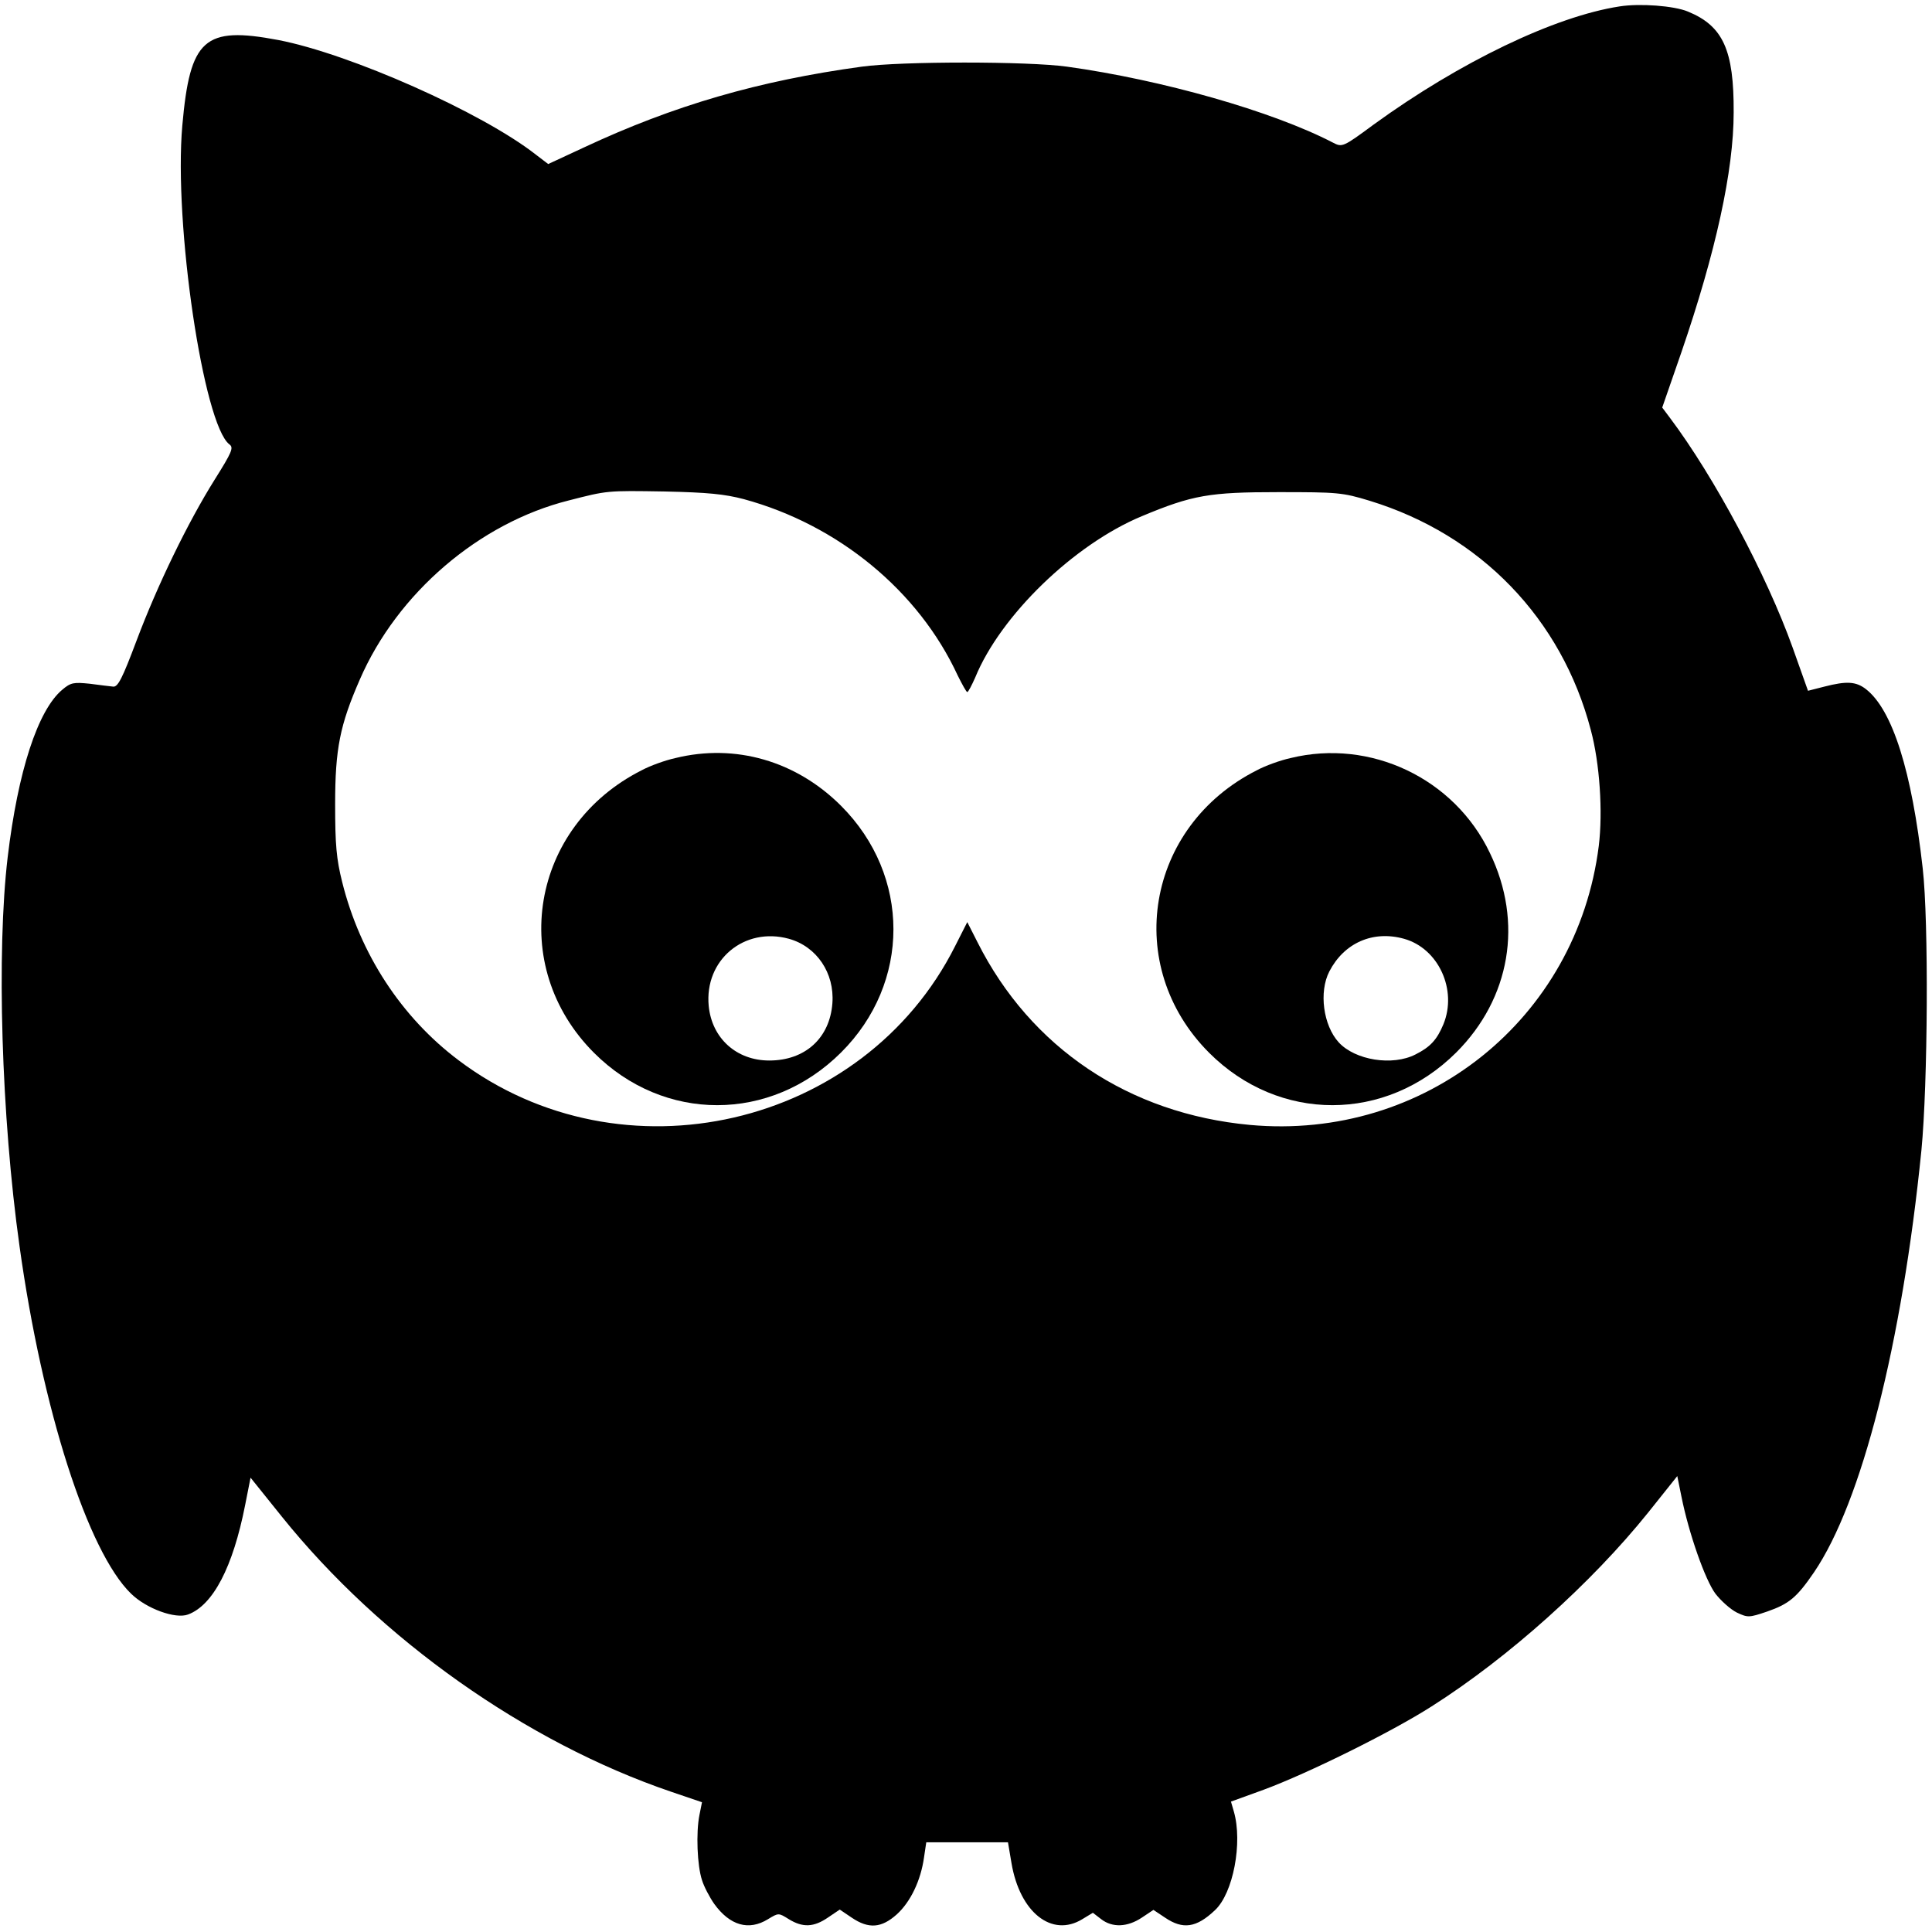
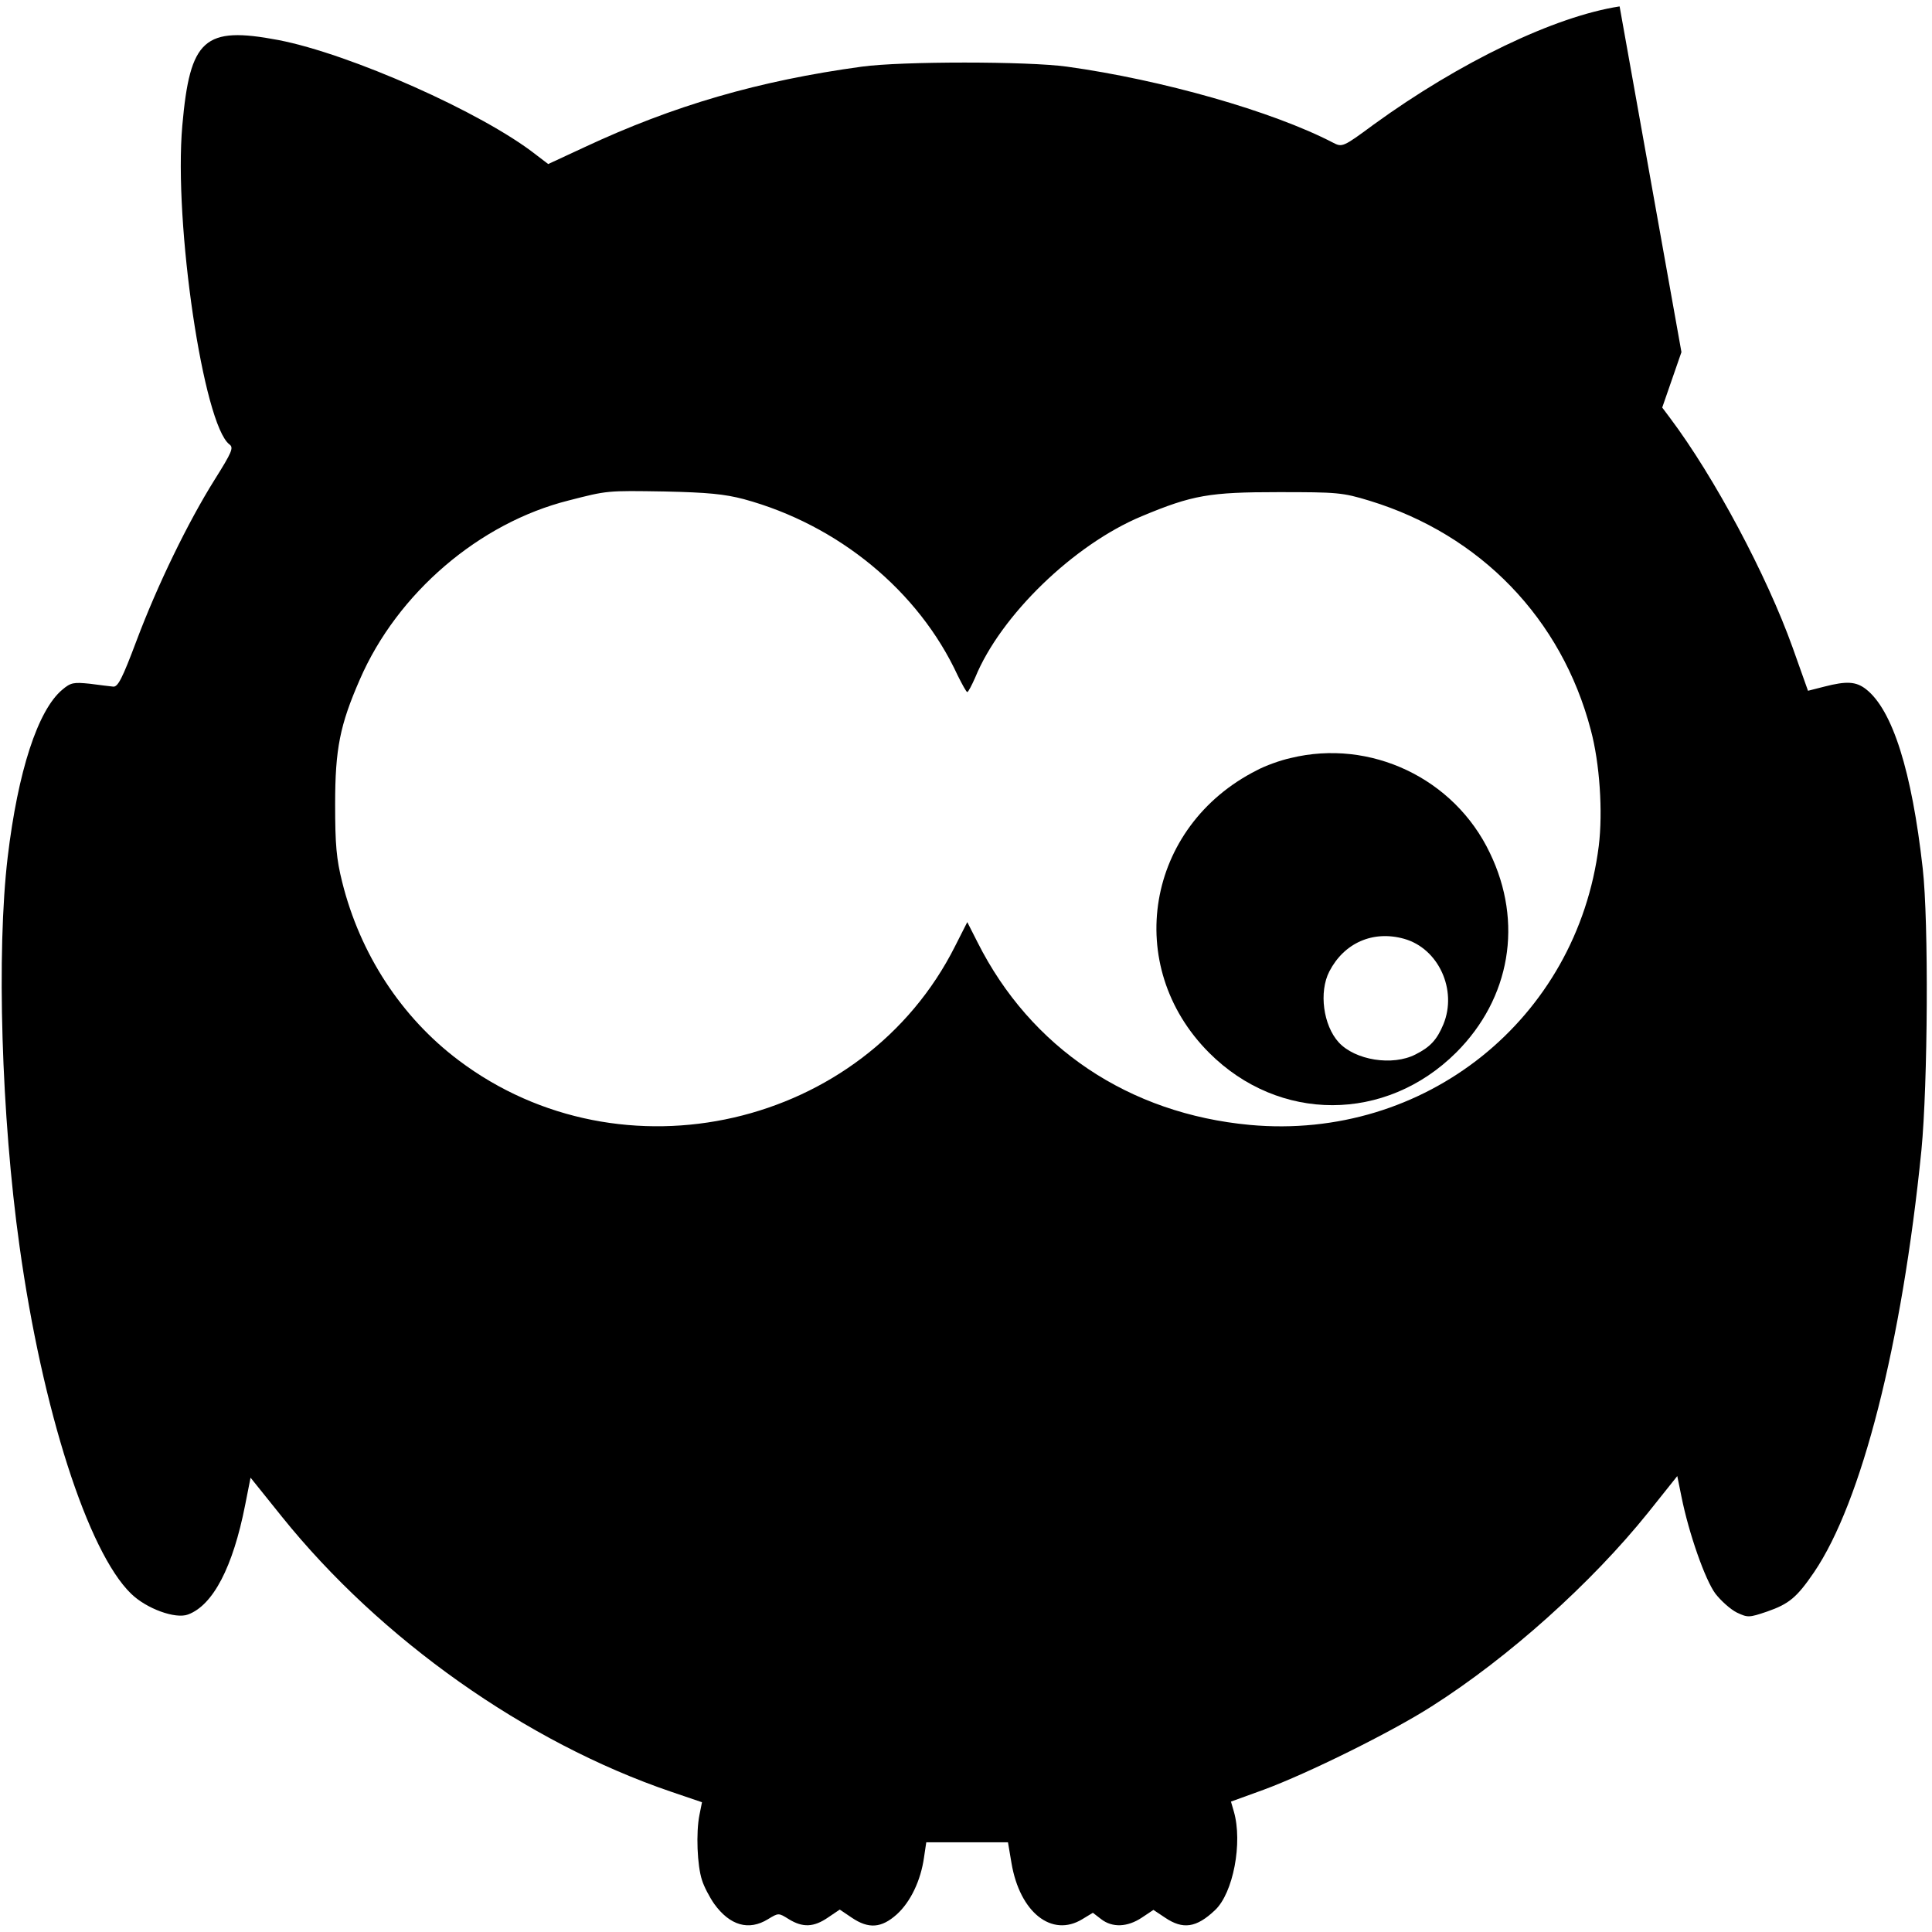
<svg xmlns="http://www.w3.org/2000/svg" version="1.0" width="603pt" height="603pt" viewBox="0 0 603 603" preserveAspectRatio="xMidYMid meet">
  <g transform="translate(0,603) scale(0.1,-0.1)" fill="#000000" stroke="none">
-     <path d="M5055 6010 c-202 -31 -498 -173 -768 -369 -96 -71 -98 -71 -127 -56 -189 98 -534 196 -830 237 -123 17 -516 17 -640 0 -322 -44 -587 -121 -867 -252 l-112 -52 -38 29 c-168 132 -581 315 -804 358 -232 44 -276 4 -300 -267 -27 -307 66 -933 147 -995 14 -10 8 -24 -46 -110 -84 -134 -179 -330 -244 -503 -44 -117 -58 -145 -73 -143 -10 1 -43 5 -73 9 -50 5 -59 4 -86 -19 -76 -64 -138 -254 -170 -522 -35 -295 -20 -809 37 -1215 71 -510 213 -953 348 -1084 48 -47 139 -80 178 -65 78 29 140 148 178 341 l17 86 98 -122 c308 -383 762 -704 1214 -858 l97 -33 -8 -40 c-11 -55 -7 -158 8 -203 6 -20 24 -54 38 -74 49 -68 108 -85 168 -48 33 20 33 20 65 0 44 -27 78 -25 122 5 l37 25 37 -25 c53 -36 93 -33 141 10 43 39 75 106 85 178 l7 47 128 0 127 0 11 -65 c26 -154 126 -233 221 -175 l33 20 26 -20 c35 -27 82 -25 127 5 l36 24 36 -24 c56 -38 98 -32 156 23 57 53 87 211 59 308 l-9 31 102 37 c138 51 399 180 524 260 241 153 500 386 676 605 l91 114 13 -64 c23 -115 74 -260 106 -303 17 -22 47 -49 67 -59 34 -16 38 -16 94 3 69 24 93 44 147 123 148 218 274 710 335 1317 20 207 23 713 4 880 -34 303 -94 494 -177 559 -31 24 -60 26 -130 8 l-51 -13 -48 135 c-81 226 -244 532 -383 717 l-24 32 60 173 c107 312 163 566 163 748 1 195 -33 270 -143 315 -43 18 -150 26 -213 16z m-2733 -1538 c294 -80 545 -286 667 -550 14 -28 27 -52 30 -52 3 0 14 21 25 46 79 193 308 415 520 503 158 66 211 75 426 75 184 0 200 -1 285 -27 346 -106 599 -368 690 -715 28 -104 38 -256 25 -362 -68 -541 -543 -921 -1089 -871 -377 35 -684 240 -850 570 l-32 63 -38 -75 c-285 -567 -1040 -741 -1550 -356 -178 134 -307 331 -363 556 -18 72 -22 116 -22 243 0 173 15 247 77 389 117 270 373 489 652 559 121 31 118 31 300 28 134 -3 186 -8 247 -24z" />
-     <path d="M2108 3664 c-32 -7 -79 -24 -105 -38 -347 -175 -420 -611 -149 -882 218 -218 551 -218 771 1 218 217 218 552 0 770 -140 140 -330 195 -517 149z m354 -564 c87 -24 143 -107 136 -201 -8 -109 -85 -179 -197 -179 -102 0 -179 69 -189 170 -14 144 111 248 250 210z" />
+     <path d="M5055 6010 c-202 -31 -498 -173 -768 -369 -96 -71 -98 -71 -127 -56 -189 98 -534 196 -830 237 -123 17 -516 17 -640 0 -322 -44 -587 -121 -867 -252 l-112 -52 -38 29 c-168 132 -581 315 -804 358 -232 44 -276 4 -300 -267 -27 -307 66 -933 147 -995 14 -10 8 -24 -46 -110 -84 -134 -179 -330 -244 -503 -44 -117 -58 -145 -73 -143 -10 1 -43 5 -73 9 -50 5 -59 4 -86 -19 -76 -64 -138 -254 -170 -522 -35 -295 -20 -809 37 -1215 71 -510 213 -953 348 -1084 48 -47 139 -80 178 -65 78 29 140 148 178 341 l17 86 98 -122 c308 -383 762 -704 1214 -858 l97 -33 -8 -40 c-11 -55 -7 -158 8 -203 6 -20 24 -54 38 -74 49 -68 108 -85 168 -48 33 20 33 20 65 0 44 -27 78 -25 122 5 l37 25 37 -25 c53 -36 93 -33 141 10 43 39 75 106 85 178 l7 47 128 0 127 0 11 -65 c26 -154 126 -233 221 -175 l33 20 26 -20 c35 -27 82 -25 127 5 l36 24 36 -24 c56 -38 98 -32 156 23 57 53 87 211 59 308 l-9 31 102 37 c138 51 399 180 524 260 241 153 500 386 676 605 l91 114 13 -64 c23 -115 74 -260 106 -303 17 -22 47 -49 67 -59 34 -16 38 -16 94 3 69 24 93 44 147 123 148 218 274 710 335 1317 20 207 23 713 4 880 -34 303 -94 494 -177 559 -31 24 -60 26 -130 8 l-51 -13 -48 135 c-81 226 -244 532 -383 717 l-24 32 60 173 z m-2733 -1538 c294 -80 545 -286 667 -550 14 -28 27 -52 30 -52 3 0 14 21 25 46 79 193 308 415 520 503 158 66 211 75 426 75 184 0 200 -1 285 -27 346 -106 599 -368 690 -715 28 -104 38 -256 25 -362 -68 -541 -543 -921 -1089 -871 -377 35 -684 240 -850 570 l-32 63 -38 -75 c-285 -567 -1040 -741 -1550 -356 -178 134 -307 331 -363 556 -18 72 -22 116 -22 243 0 173 15 247 77 389 117 270 373 489 652 559 121 31 118 31 300 28 134 -3 186 -8 247 -24z" />
    <path d="M4028 3664 c-32 -7 -79 -24 -105 -38 -347 -175 -420 -611 -149 -882 218 -218 551 -218 771 1 169 169 210 406 105 623 -111 233 -373 357 -622 296z m354 -564 c108 -30 167 -160 123 -267 -20 -48 -41 -71 -87 -94 -72 -37 -189 -18 -240 38 -48 53 -62 157 -29 221 46 89 136 129 233 102z" />
  </g>
</svg>